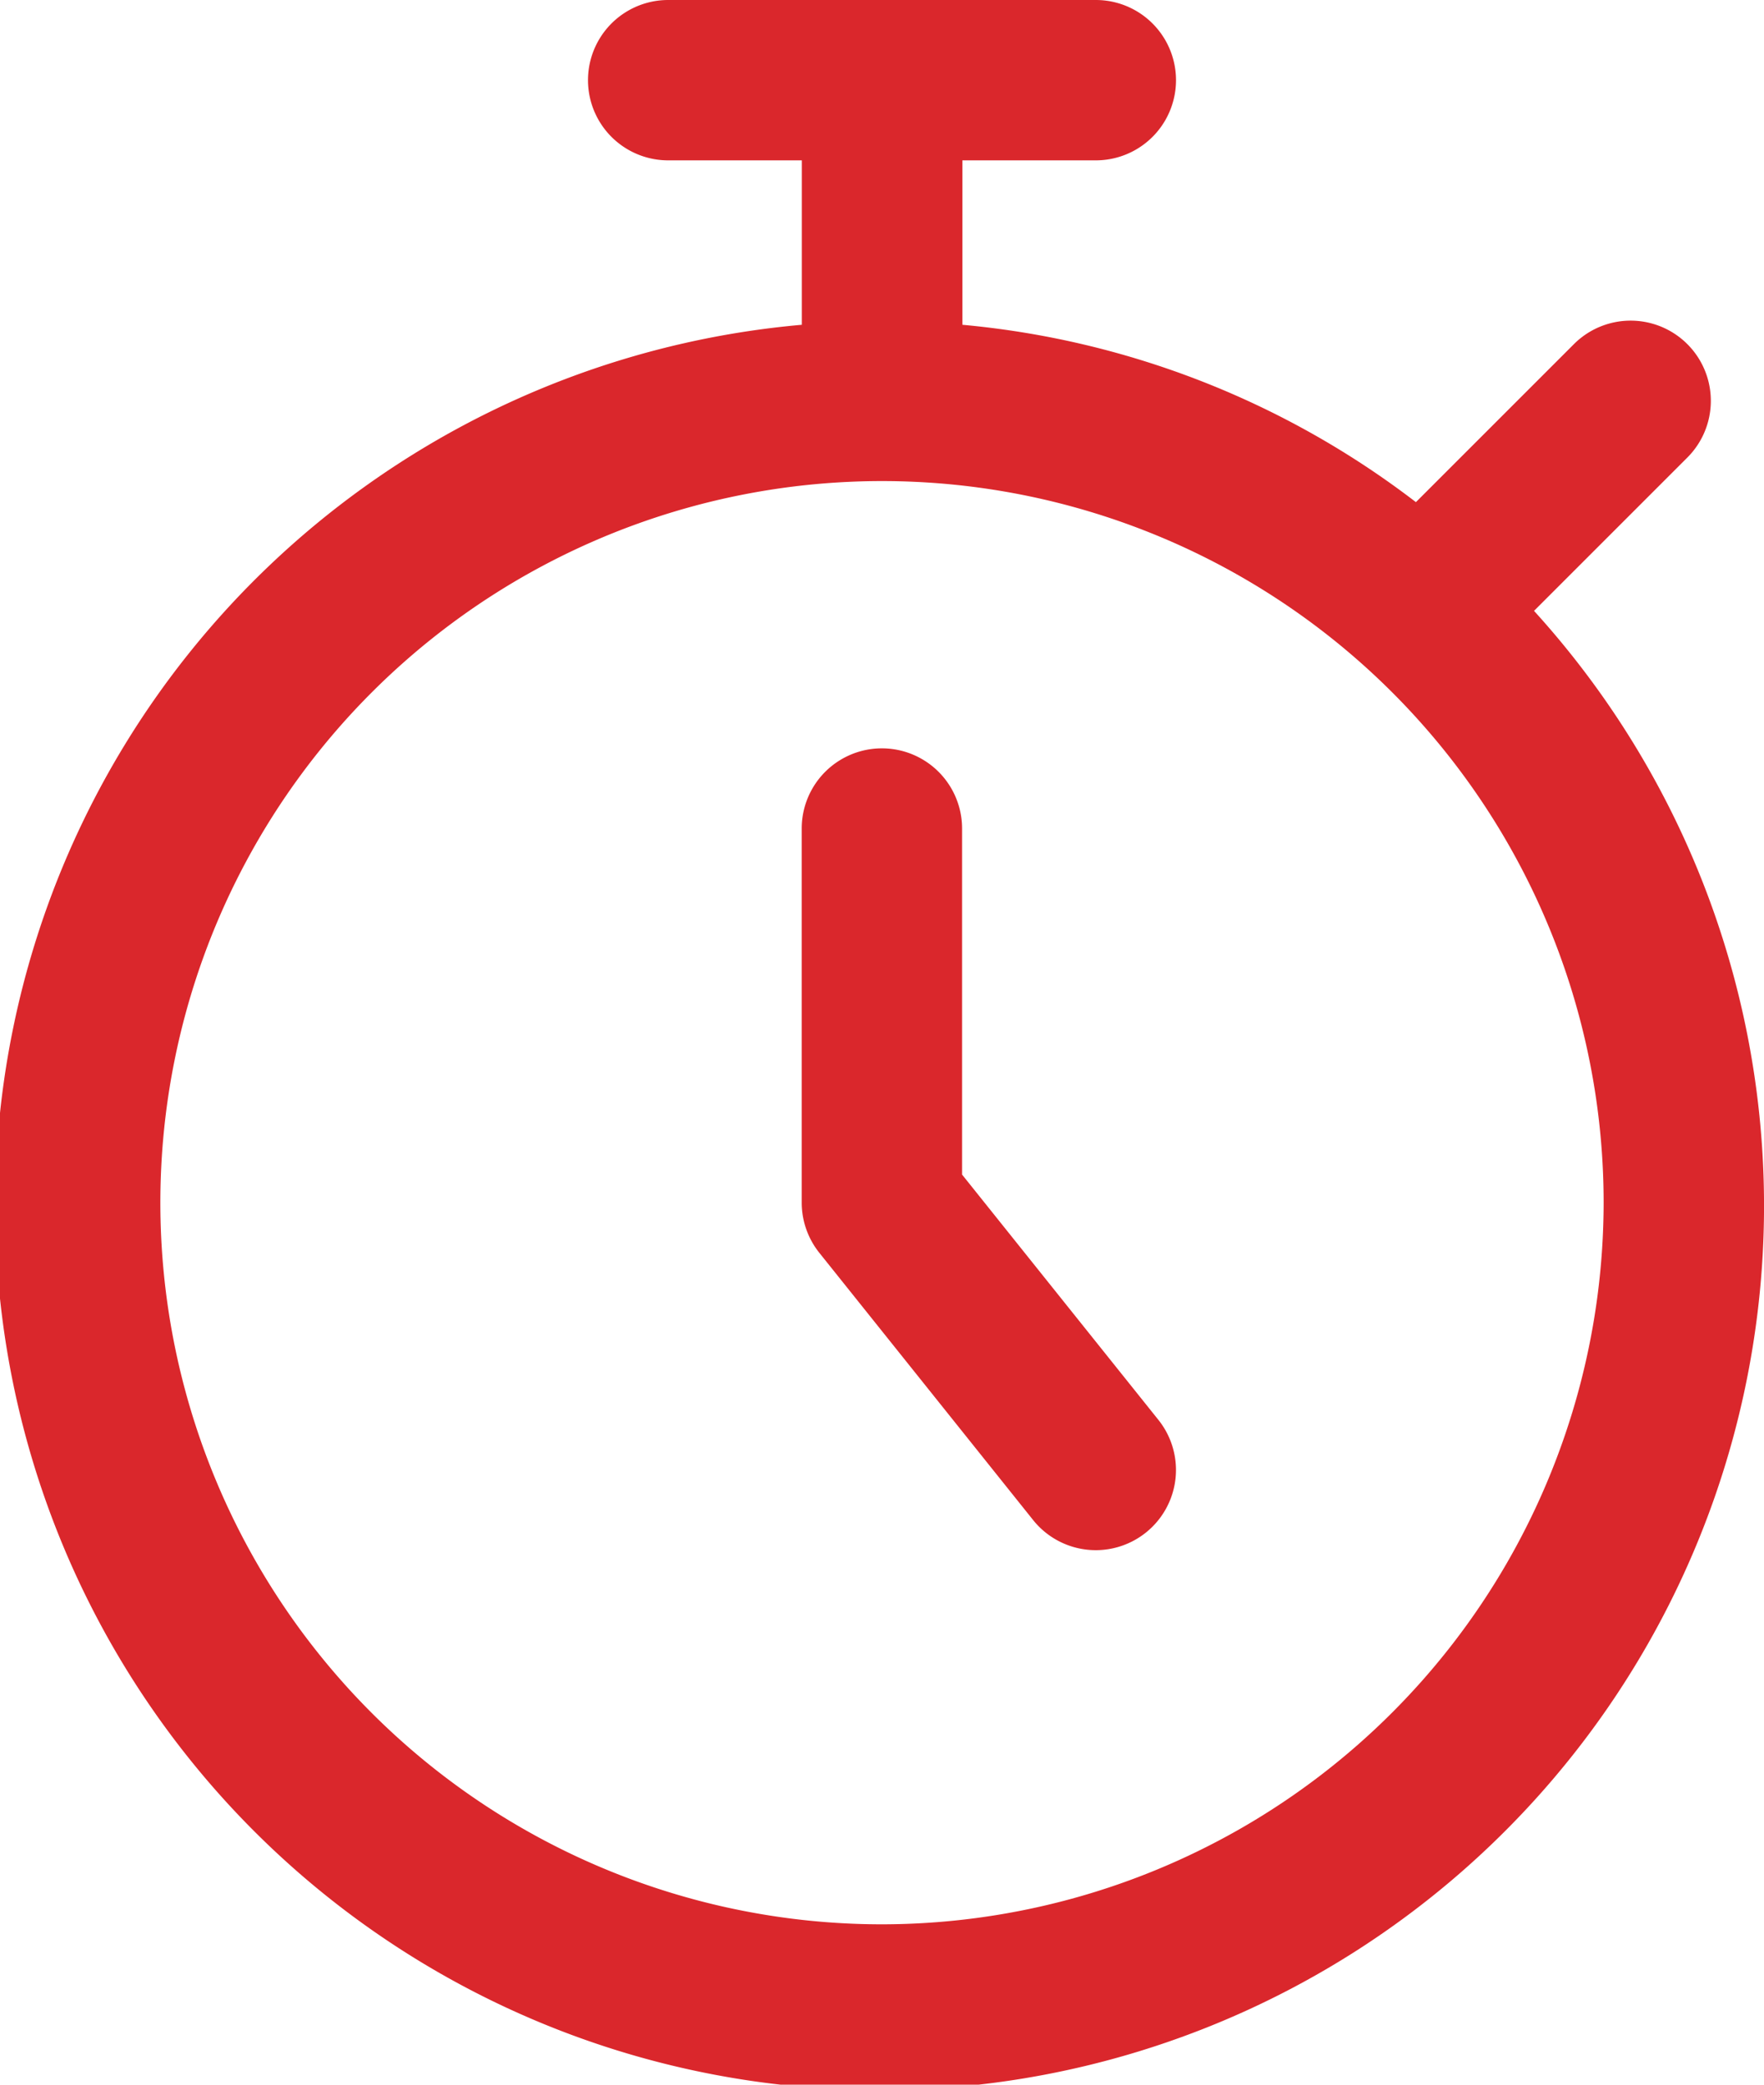
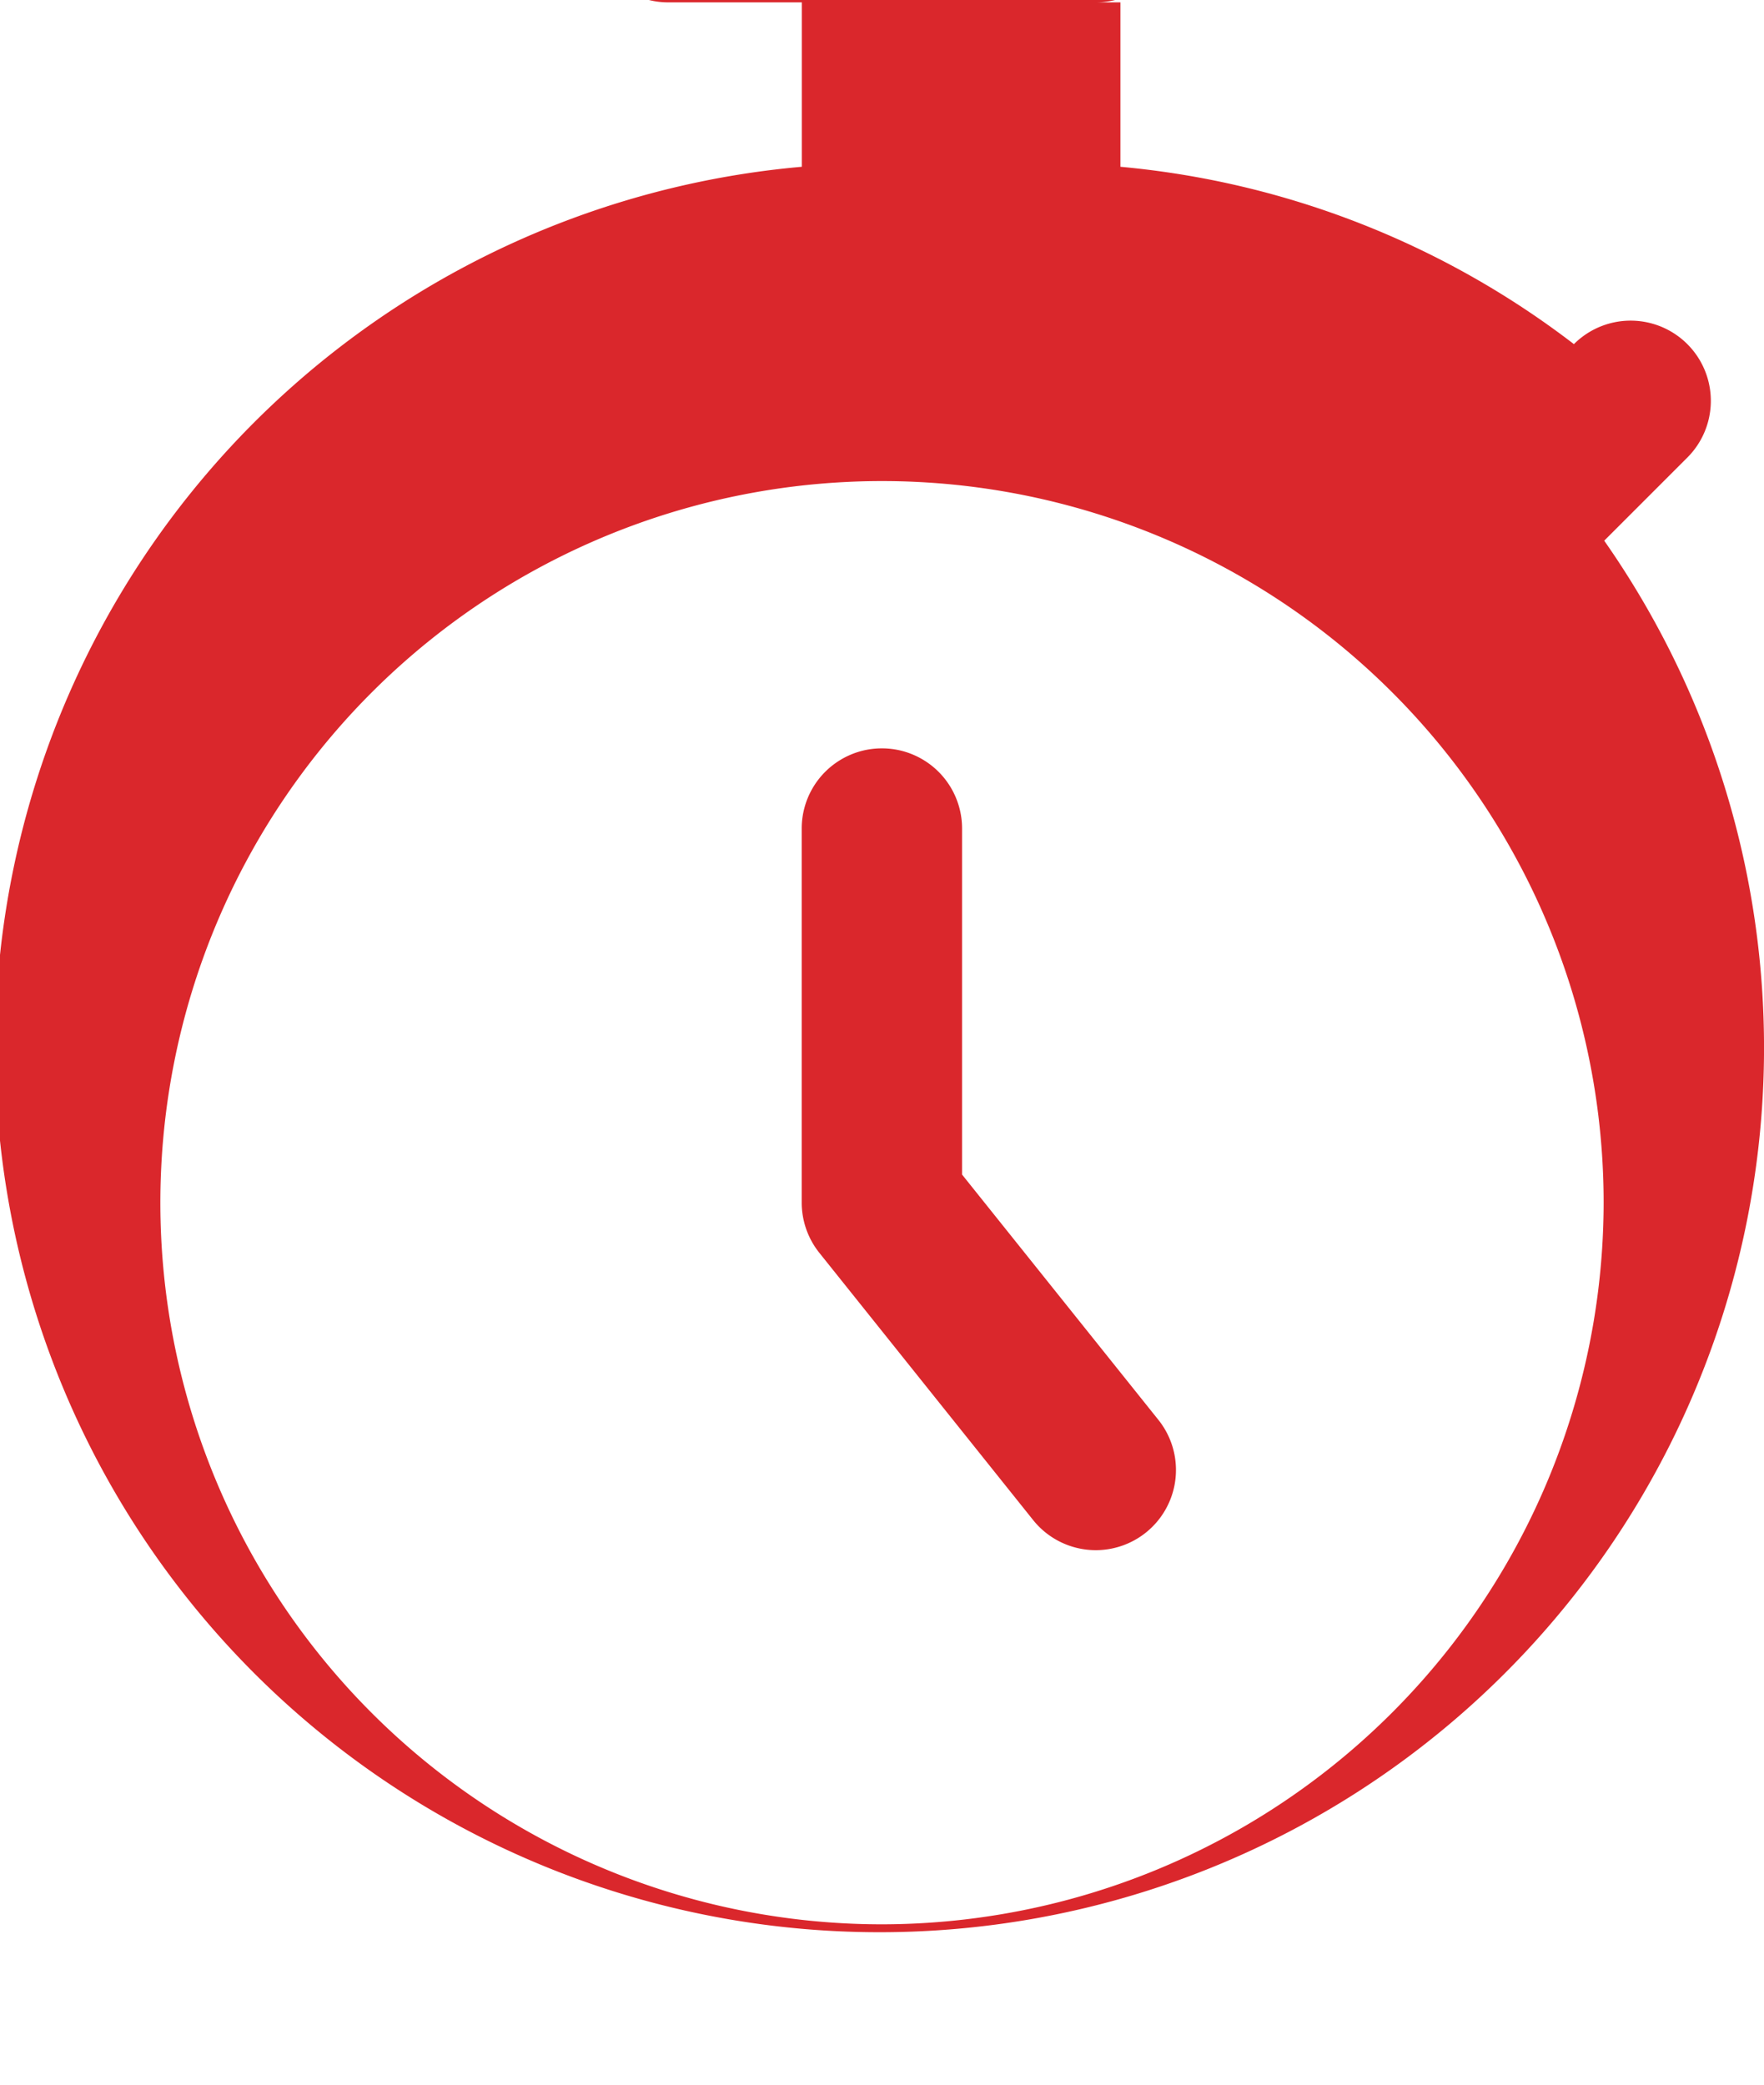
<svg xmlns="http://www.w3.org/2000/svg" width="16.5" height="19.5" viewBox="0 0 16.5 19.5">
-   <path id="stopwatch-Regular_1_" d="M365.1,1233.963l1.433-1.433a.75.75,0,1,0-1.061-1.061l-1.478,1.478a8.189,8.189,0,0,0-4.242-1.659v-1.538H361a.75.75,0,0,0,0-1.5h-4a.75.75,0,0,0,0,1.5h1.25v1.538a8.273,8.273,0,1,0,6.848,2.675ZM359,1246.25a6.75,6.75,0,1,1,6.75-6.75A6.758,6.758,0,0,1,359,1246.25Zm2.585-4.719a.75.75,0,0,1-1.171.938l-2-2.5a.753.753,0,0,1-.165-.469V1236a.75.75,0,0,1,1.5,0v3.237Z" transform="translate(-350.75 -1228.25)" fill="#da272c" />
+   <path id="stopwatch-Regular_1_" d="M365.1,1233.963l1.433-1.433a.75.75,0,1,0-1.061-1.061a8.189,8.189,0,0,0-4.242-1.659v-1.538H361a.75.75,0,0,0,0-1.5h-4a.75.75,0,0,0,0,1.5h1.25v1.538a8.273,8.273,0,1,0,6.848,2.675ZM359,1246.25a6.75,6.75,0,1,1,6.75-6.75A6.758,6.758,0,0,1,359,1246.25Zm2.585-4.719a.75.75,0,0,1-1.171.938l-2-2.5a.753.753,0,0,1-.165-.469V1236a.75.75,0,0,1,1.5,0v3.237Z" transform="translate(-350.75 -1228.25)" fill="#da272c" />
</svg>